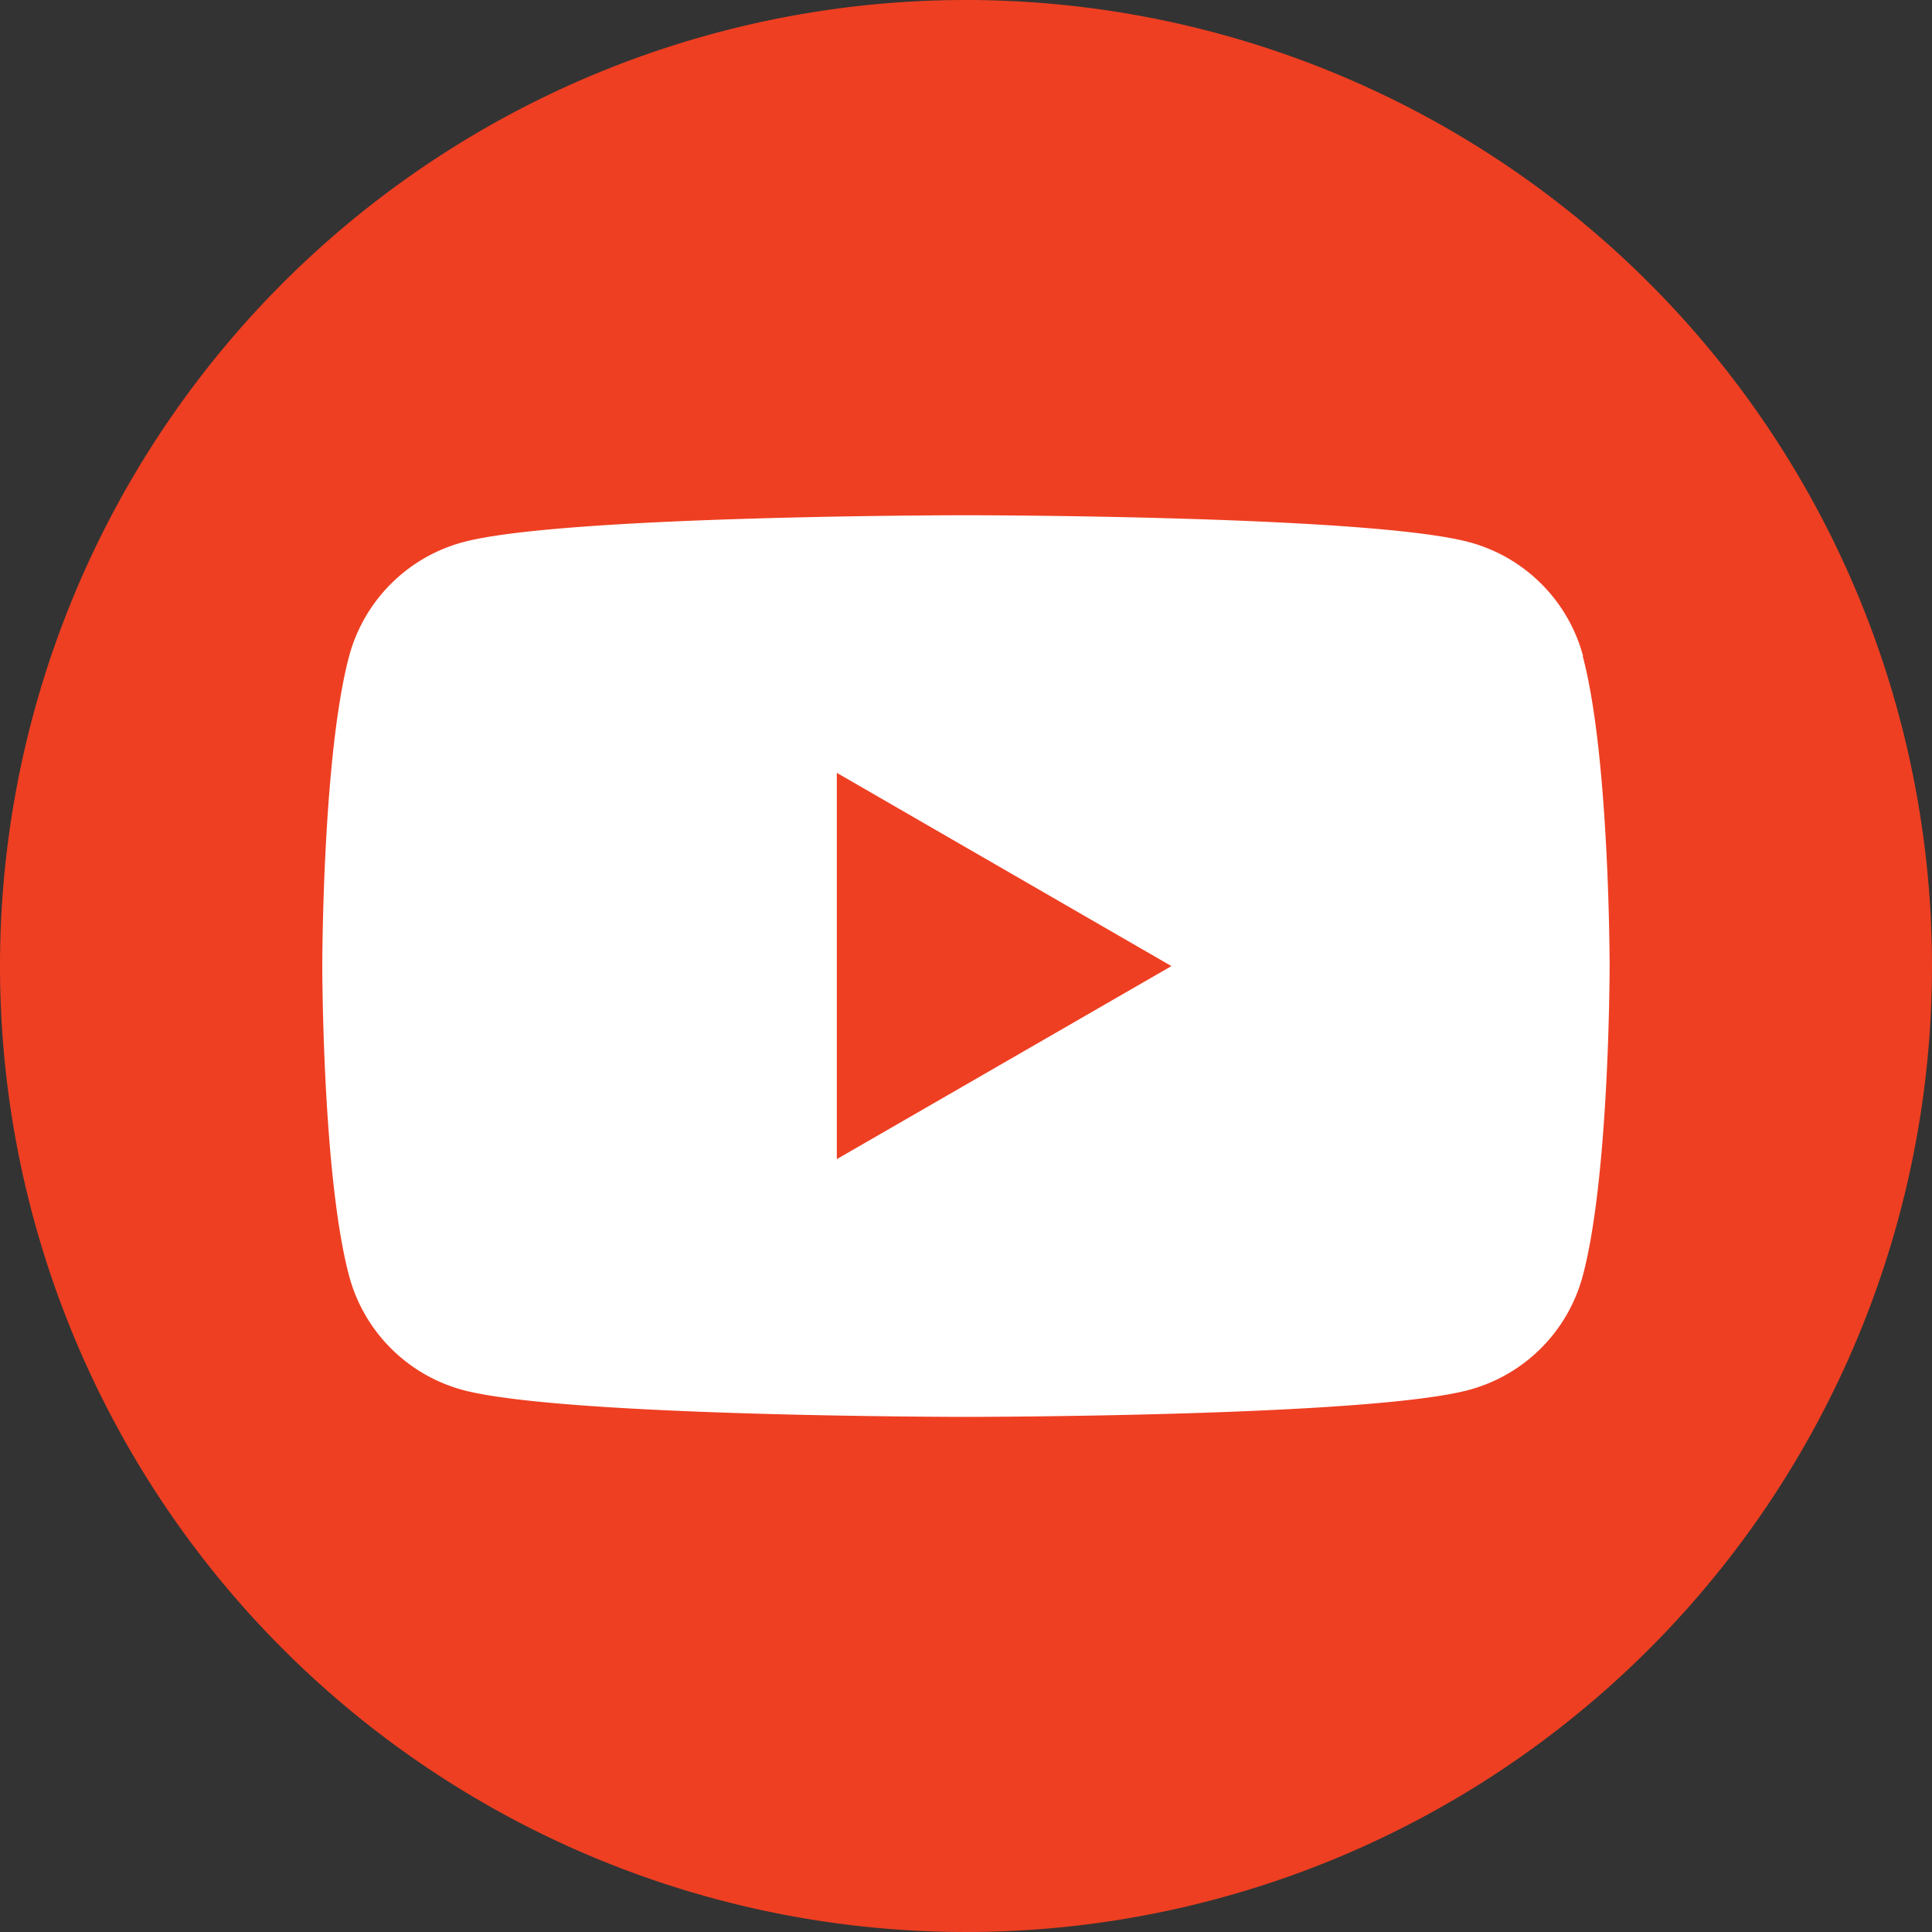
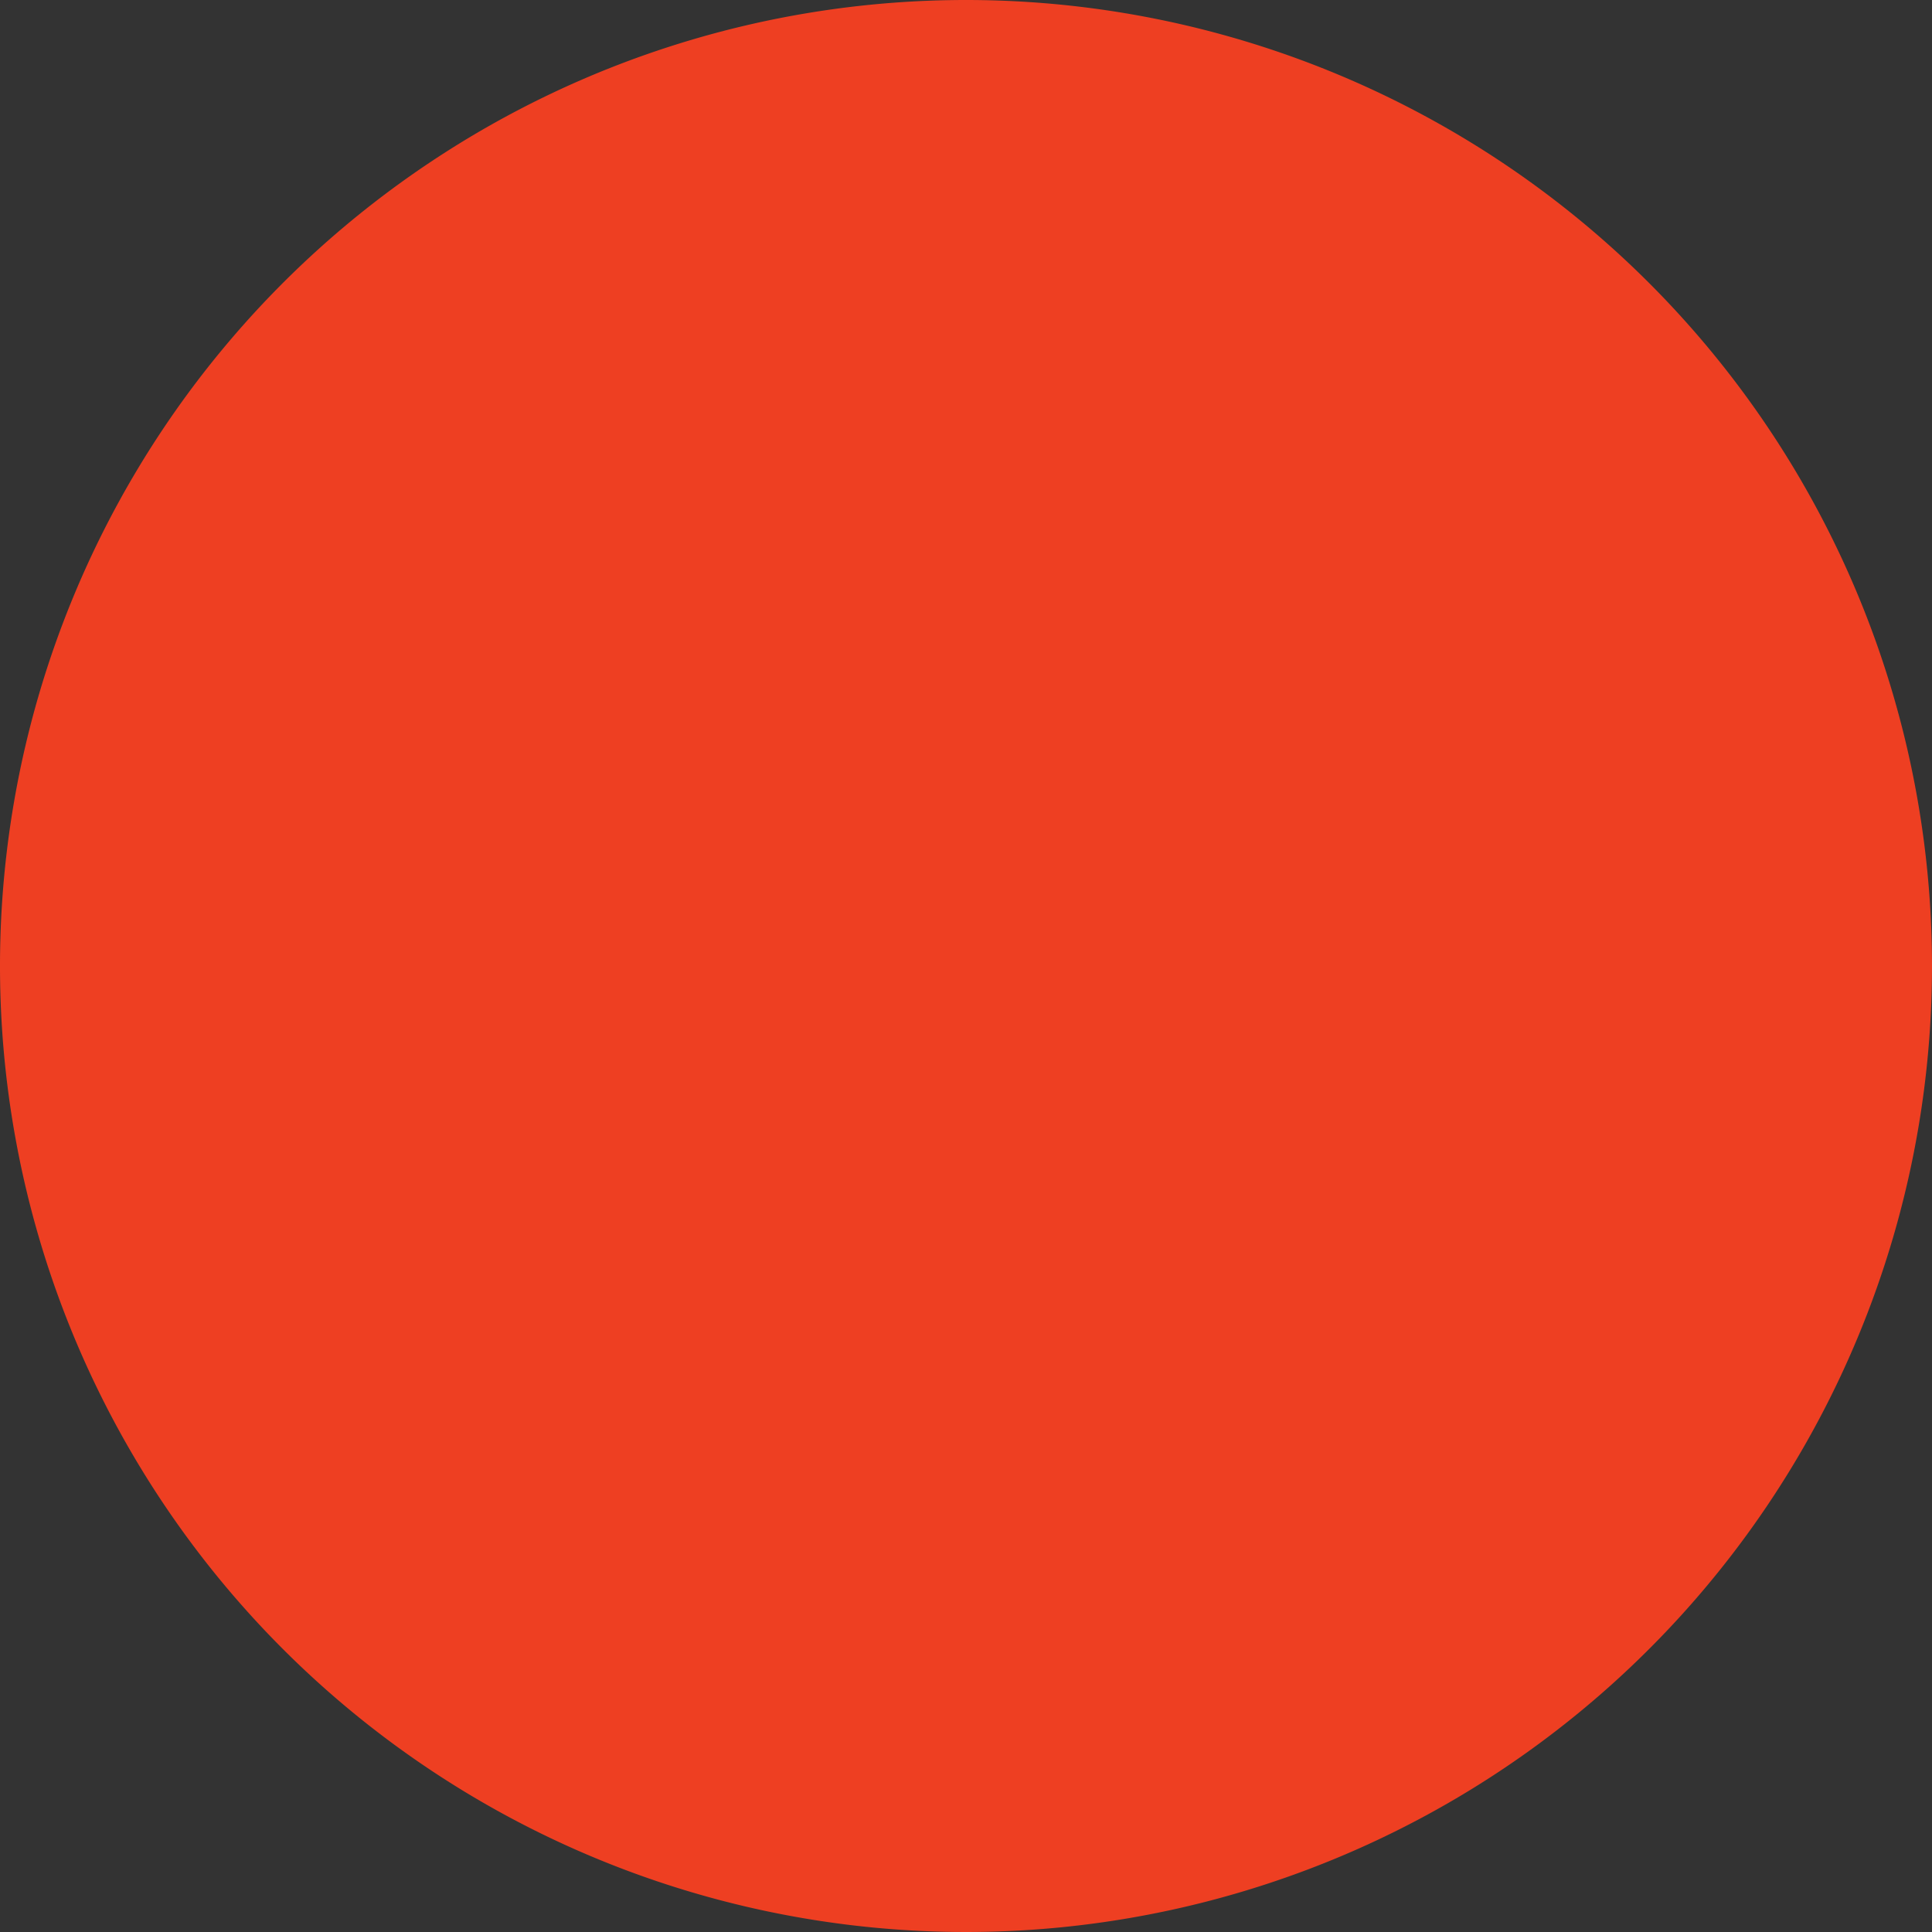
<svg xmlns="http://www.w3.org/2000/svg" width="66.438" height="66.44" viewBox="0 0 66.438 66.44">
  <rect x="0" y="0" width="66.438" height="66.44" fill="#333333" stroke="none" />
  <g transform="translate(-605.263 -2577)">
    <path d="M149.136,35.72A33.219,33.219,0,1,1,115.916,2.5a33.221,33.221,0,0,1,33.22,33.22" transform="translate(522.565 2574.5)" fill="#ee3f22" />
-     <path d="M131.229,15.608a5.544,5.544,0,0,0-3.916-3.916c-3.453-.926-17.3-.926-17.3-.926s-13.849,0-17.3.926a5.551,5.551,0,0,0-3.916,3.916c-.924,3.453-.924,10.66-.924,10.66s0,7.209.924,10.662A5.551,5.551,0,0,0,92.7,40.846c3.455.926,17.3.926,17.3.926s13.851,0,17.3-.926a5.544,5.544,0,0,0,3.916-3.916c.926-3.453.926-10.662.926-10.662s0-7.206-.926-10.66m-25.649,17.3V19.625l11.506,6.645Z" transform="translate(528.473 2583.952)" fill="#fff" />
  </g>
</svg>